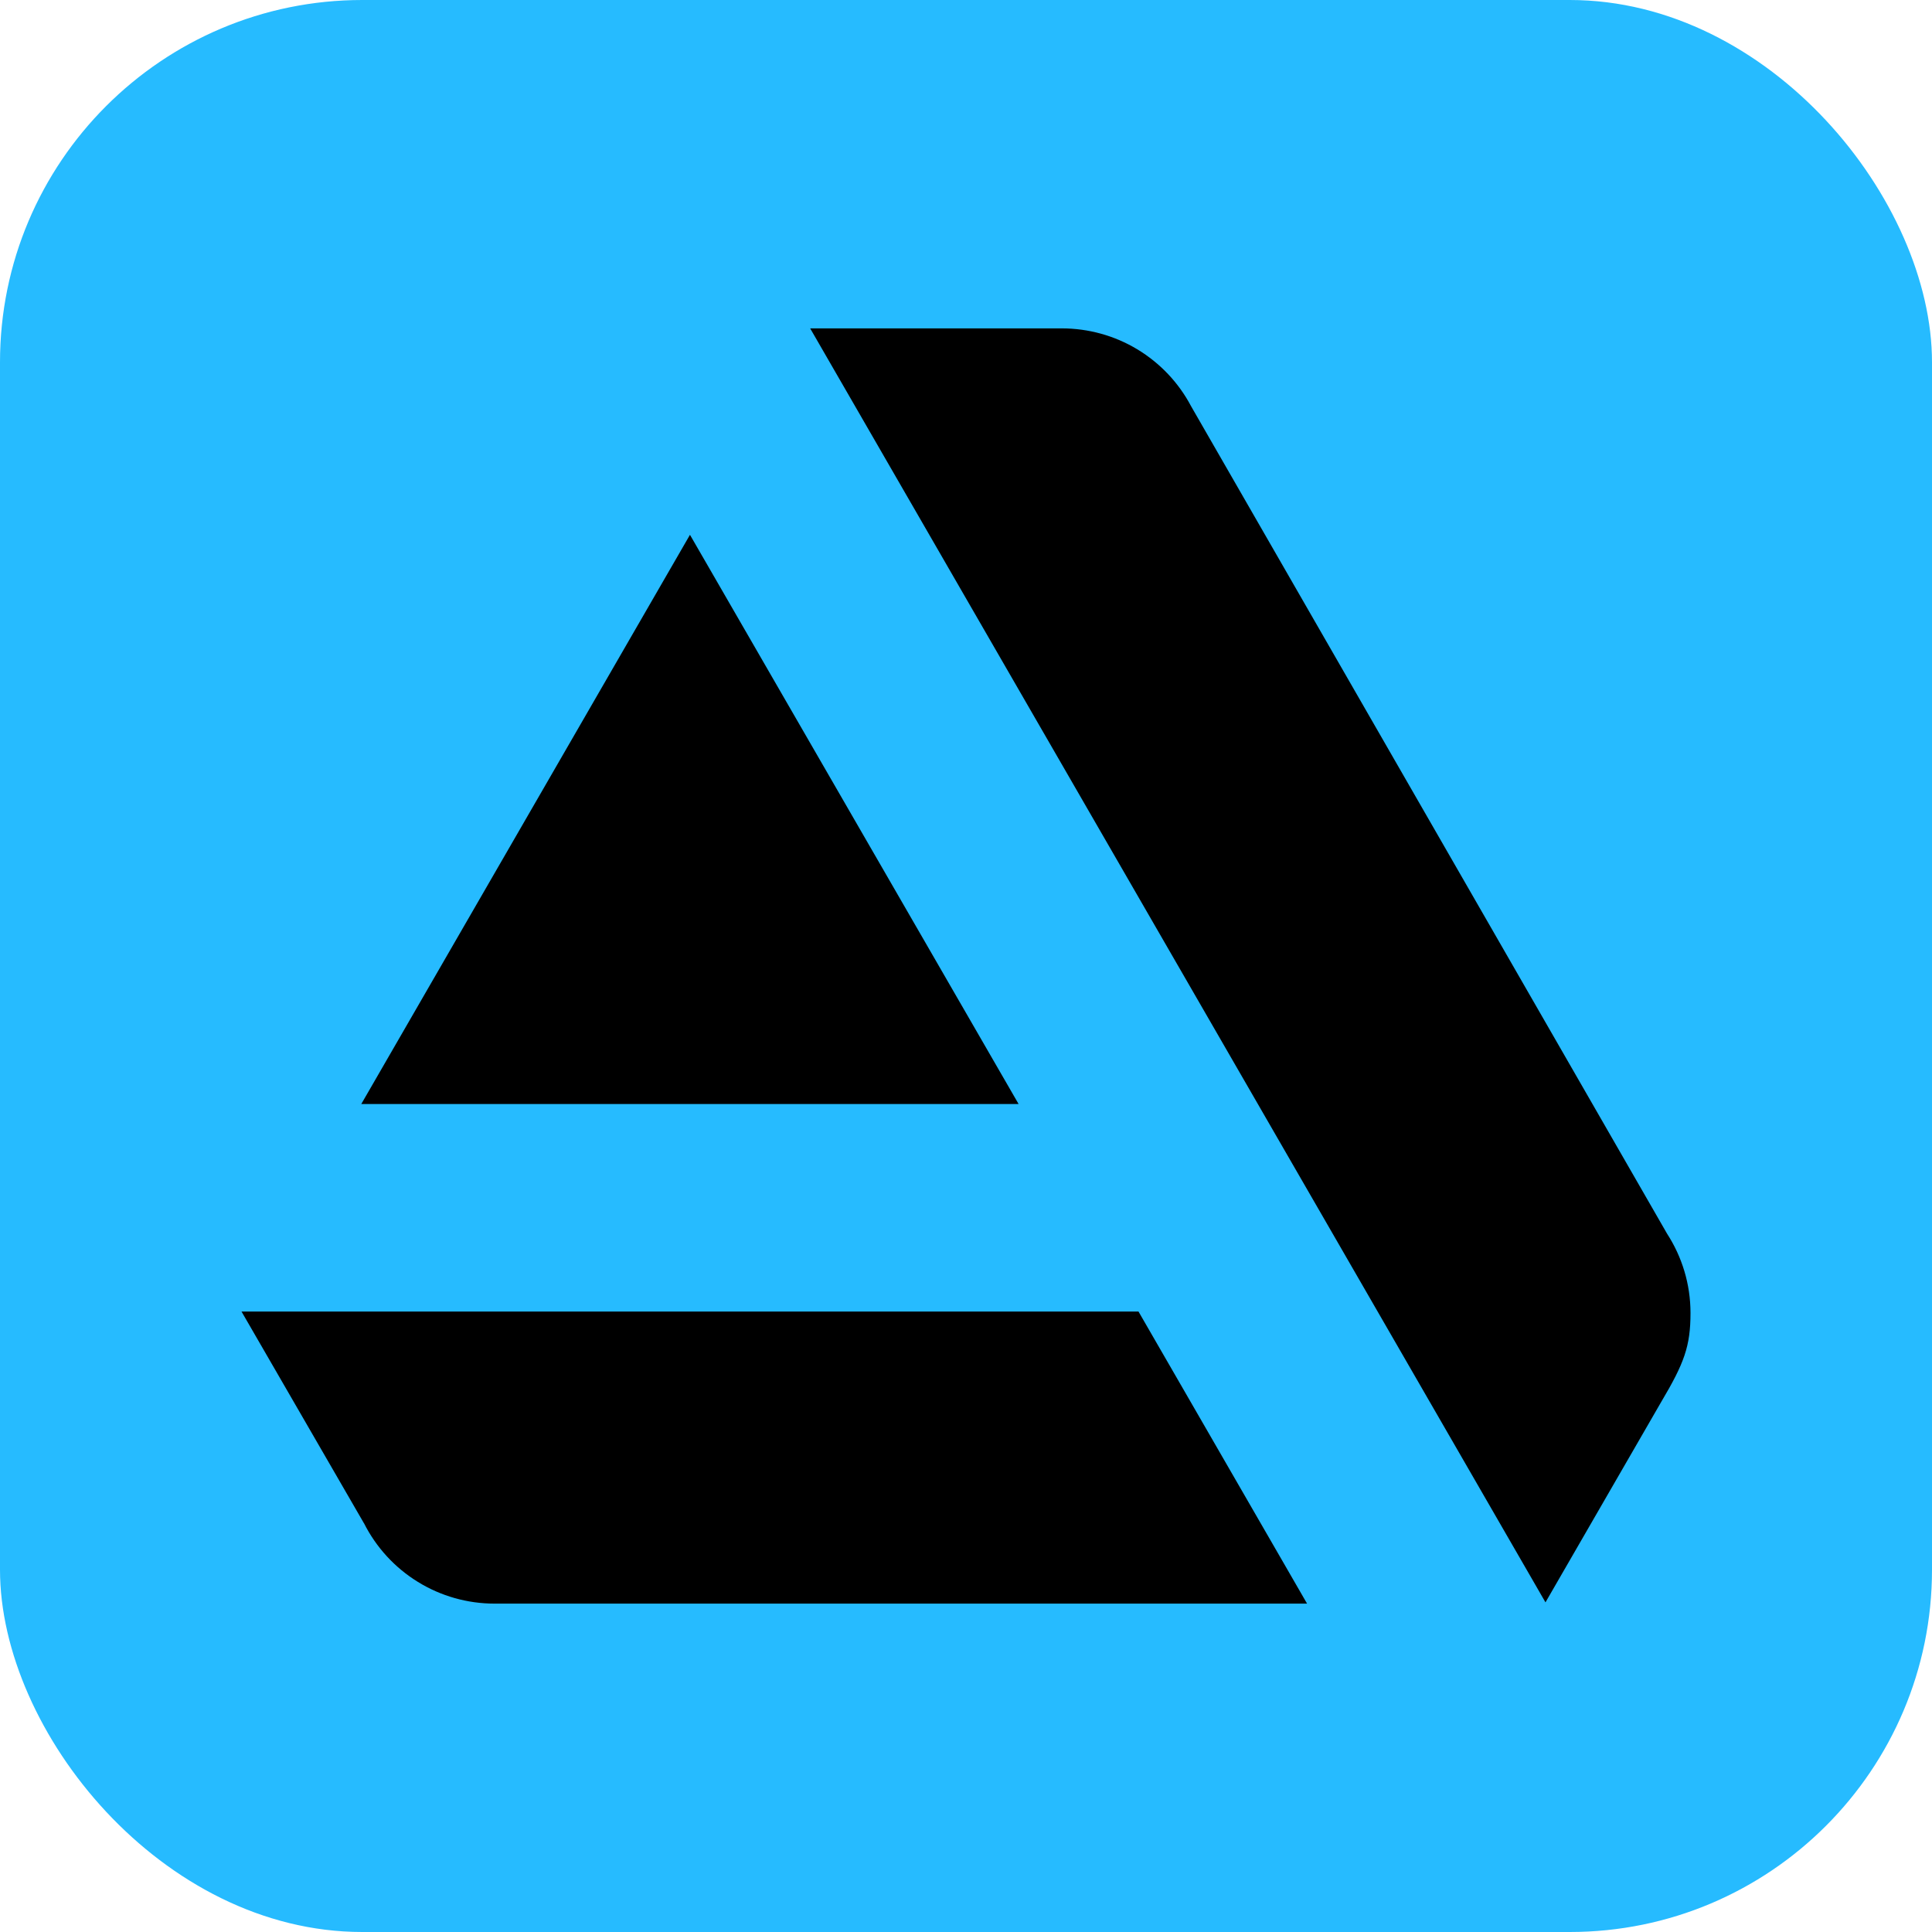
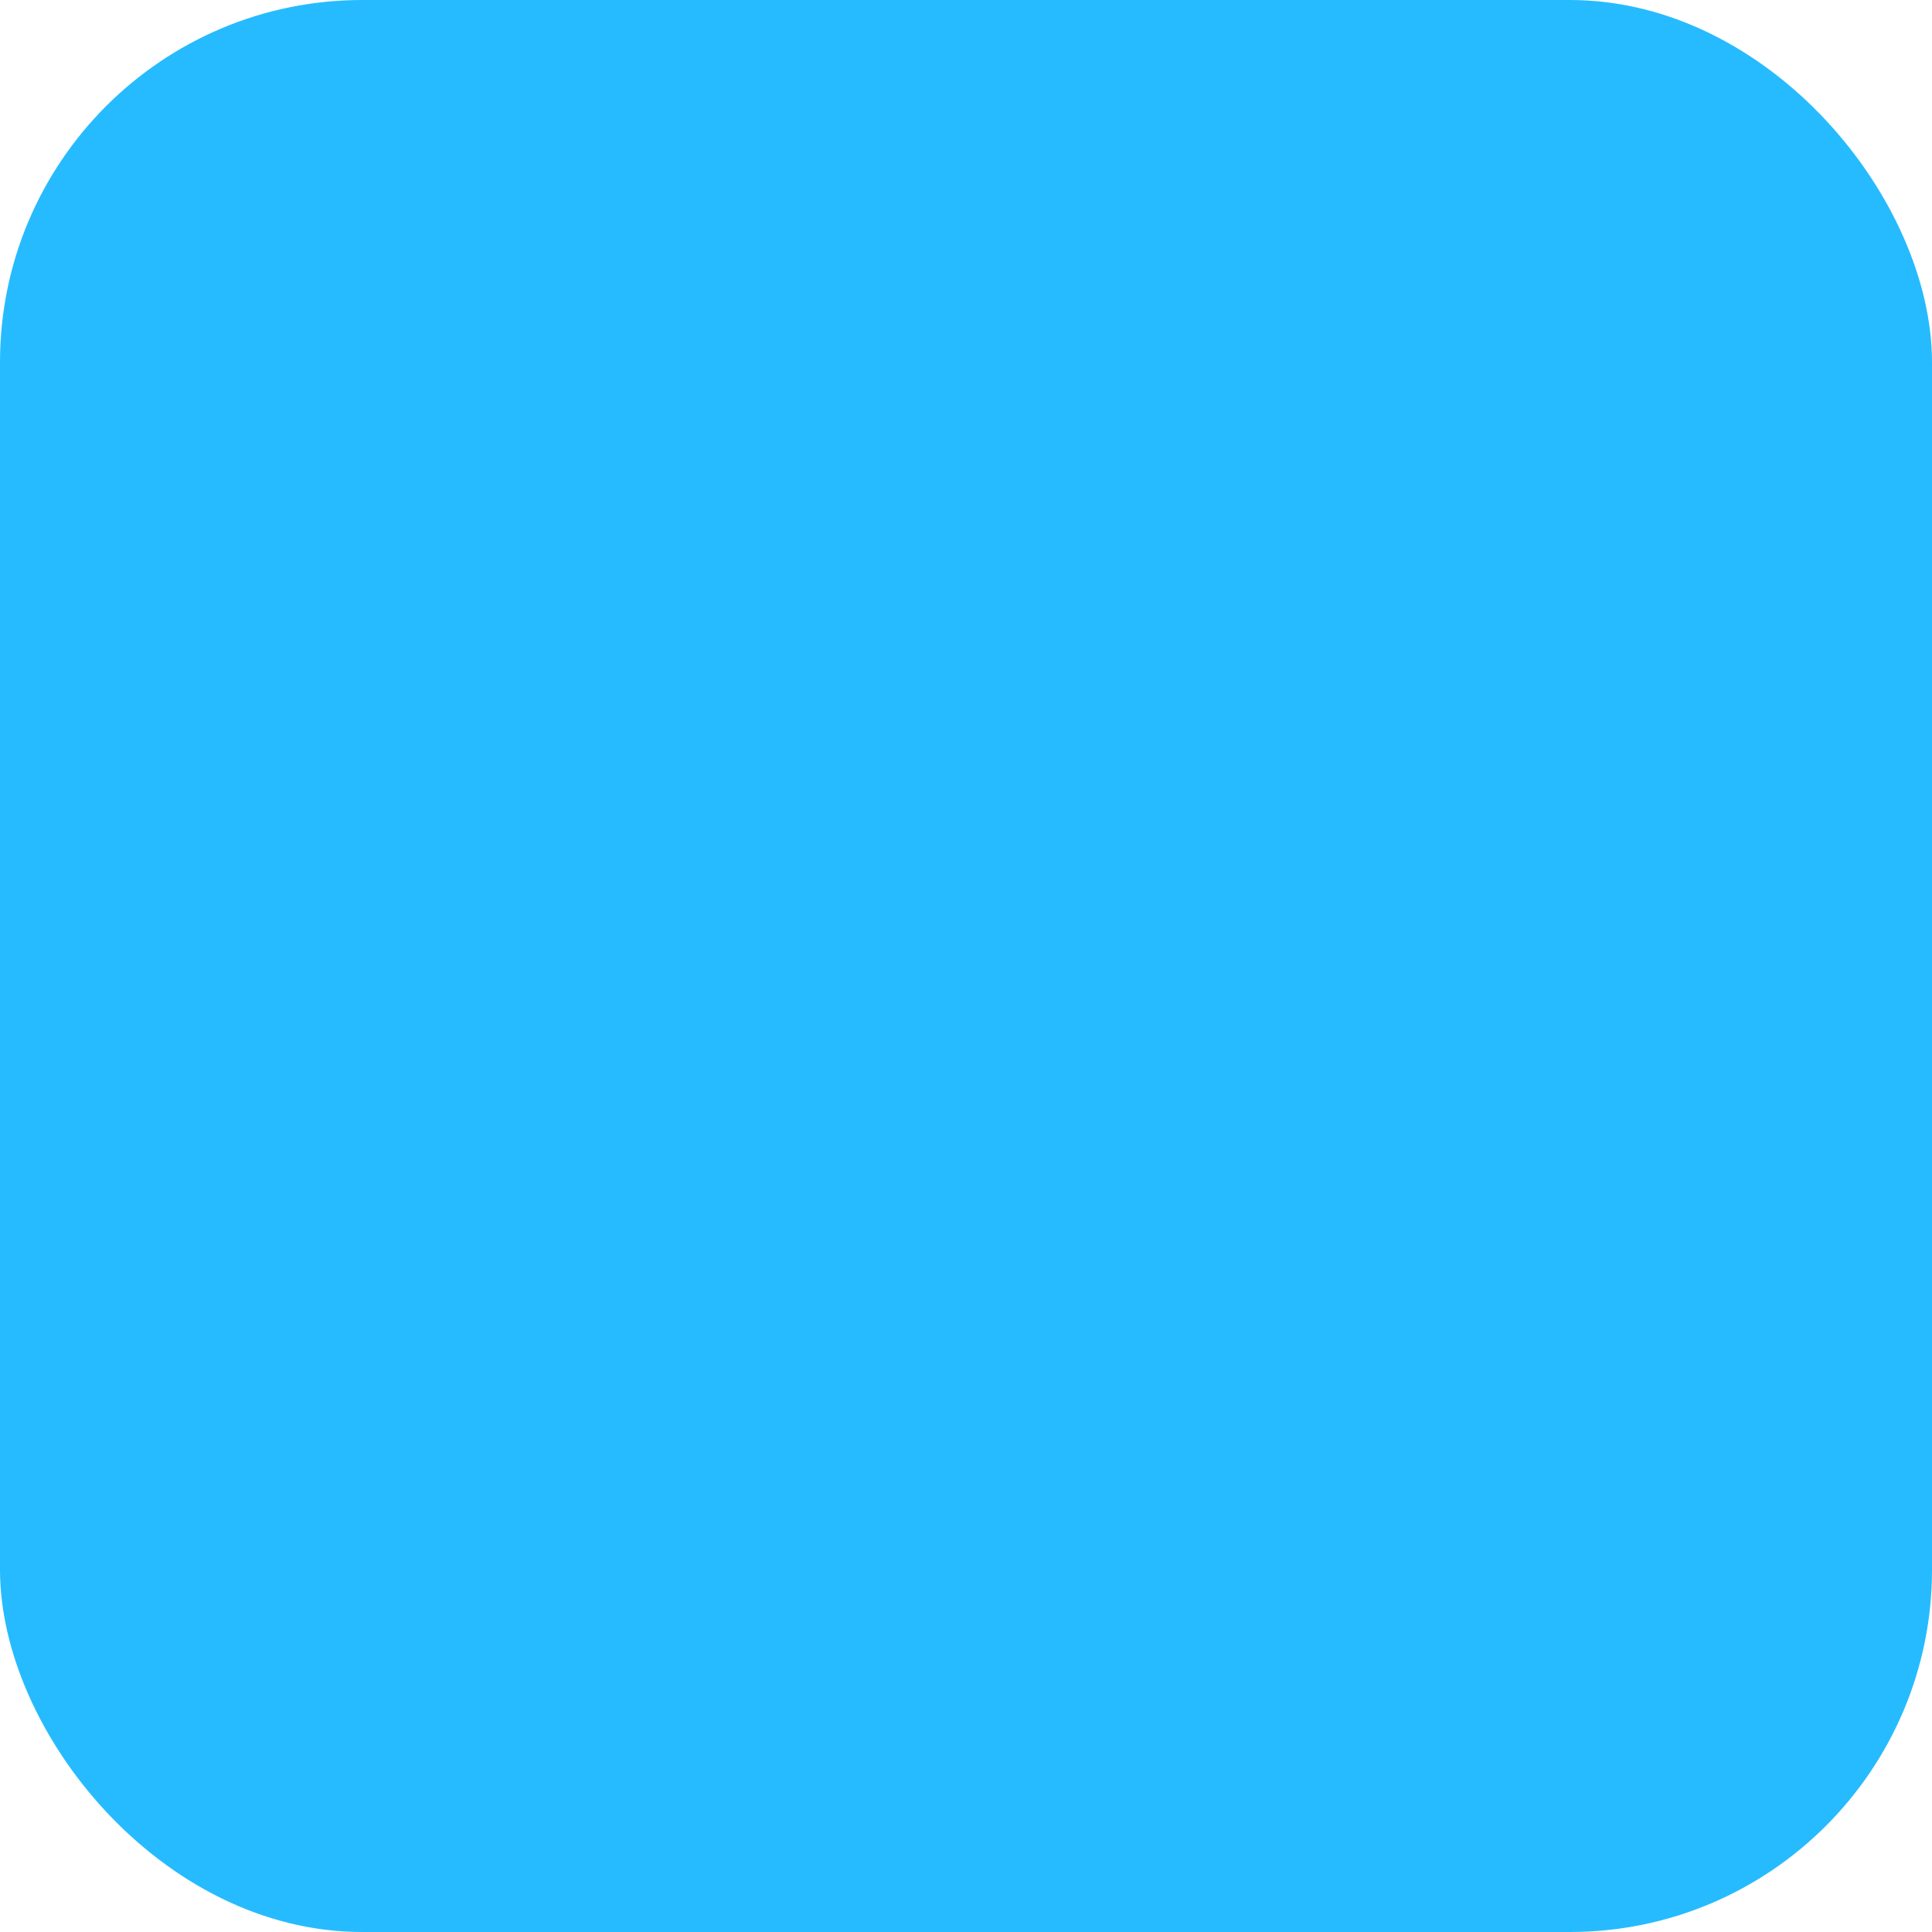
<svg xmlns="http://www.w3.org/2000/svg" width="32" height="32" viewBox="0 0 32 32" fill="none">
  <rect width="32" height="32" rx="6" fill="#26BBFF" />
-   <path d="M4 21.723L6.027 25.228H6.028C6.23 25.629 6.539 25.966 6.921 26.201C7.303 26.437 7.743 26.561 8.192 26.561H21.649L18.857 21.723H4ZM28 21.748C28 21.264 27.857 20.813 27.612 20.434L19.728 6.728C19.522 6.338 19.214 6.013 18.836 5.785C18.459 5.558 18.026 5.439 17.586 5.439H13.419L25.598 26.54L27.518 23.215C27.896 22.578 28 22.296 28 21.748ZM16.871 18.286L11.428 8.858L5.984 18.286H16.871Z" fill="black" />
</svg>